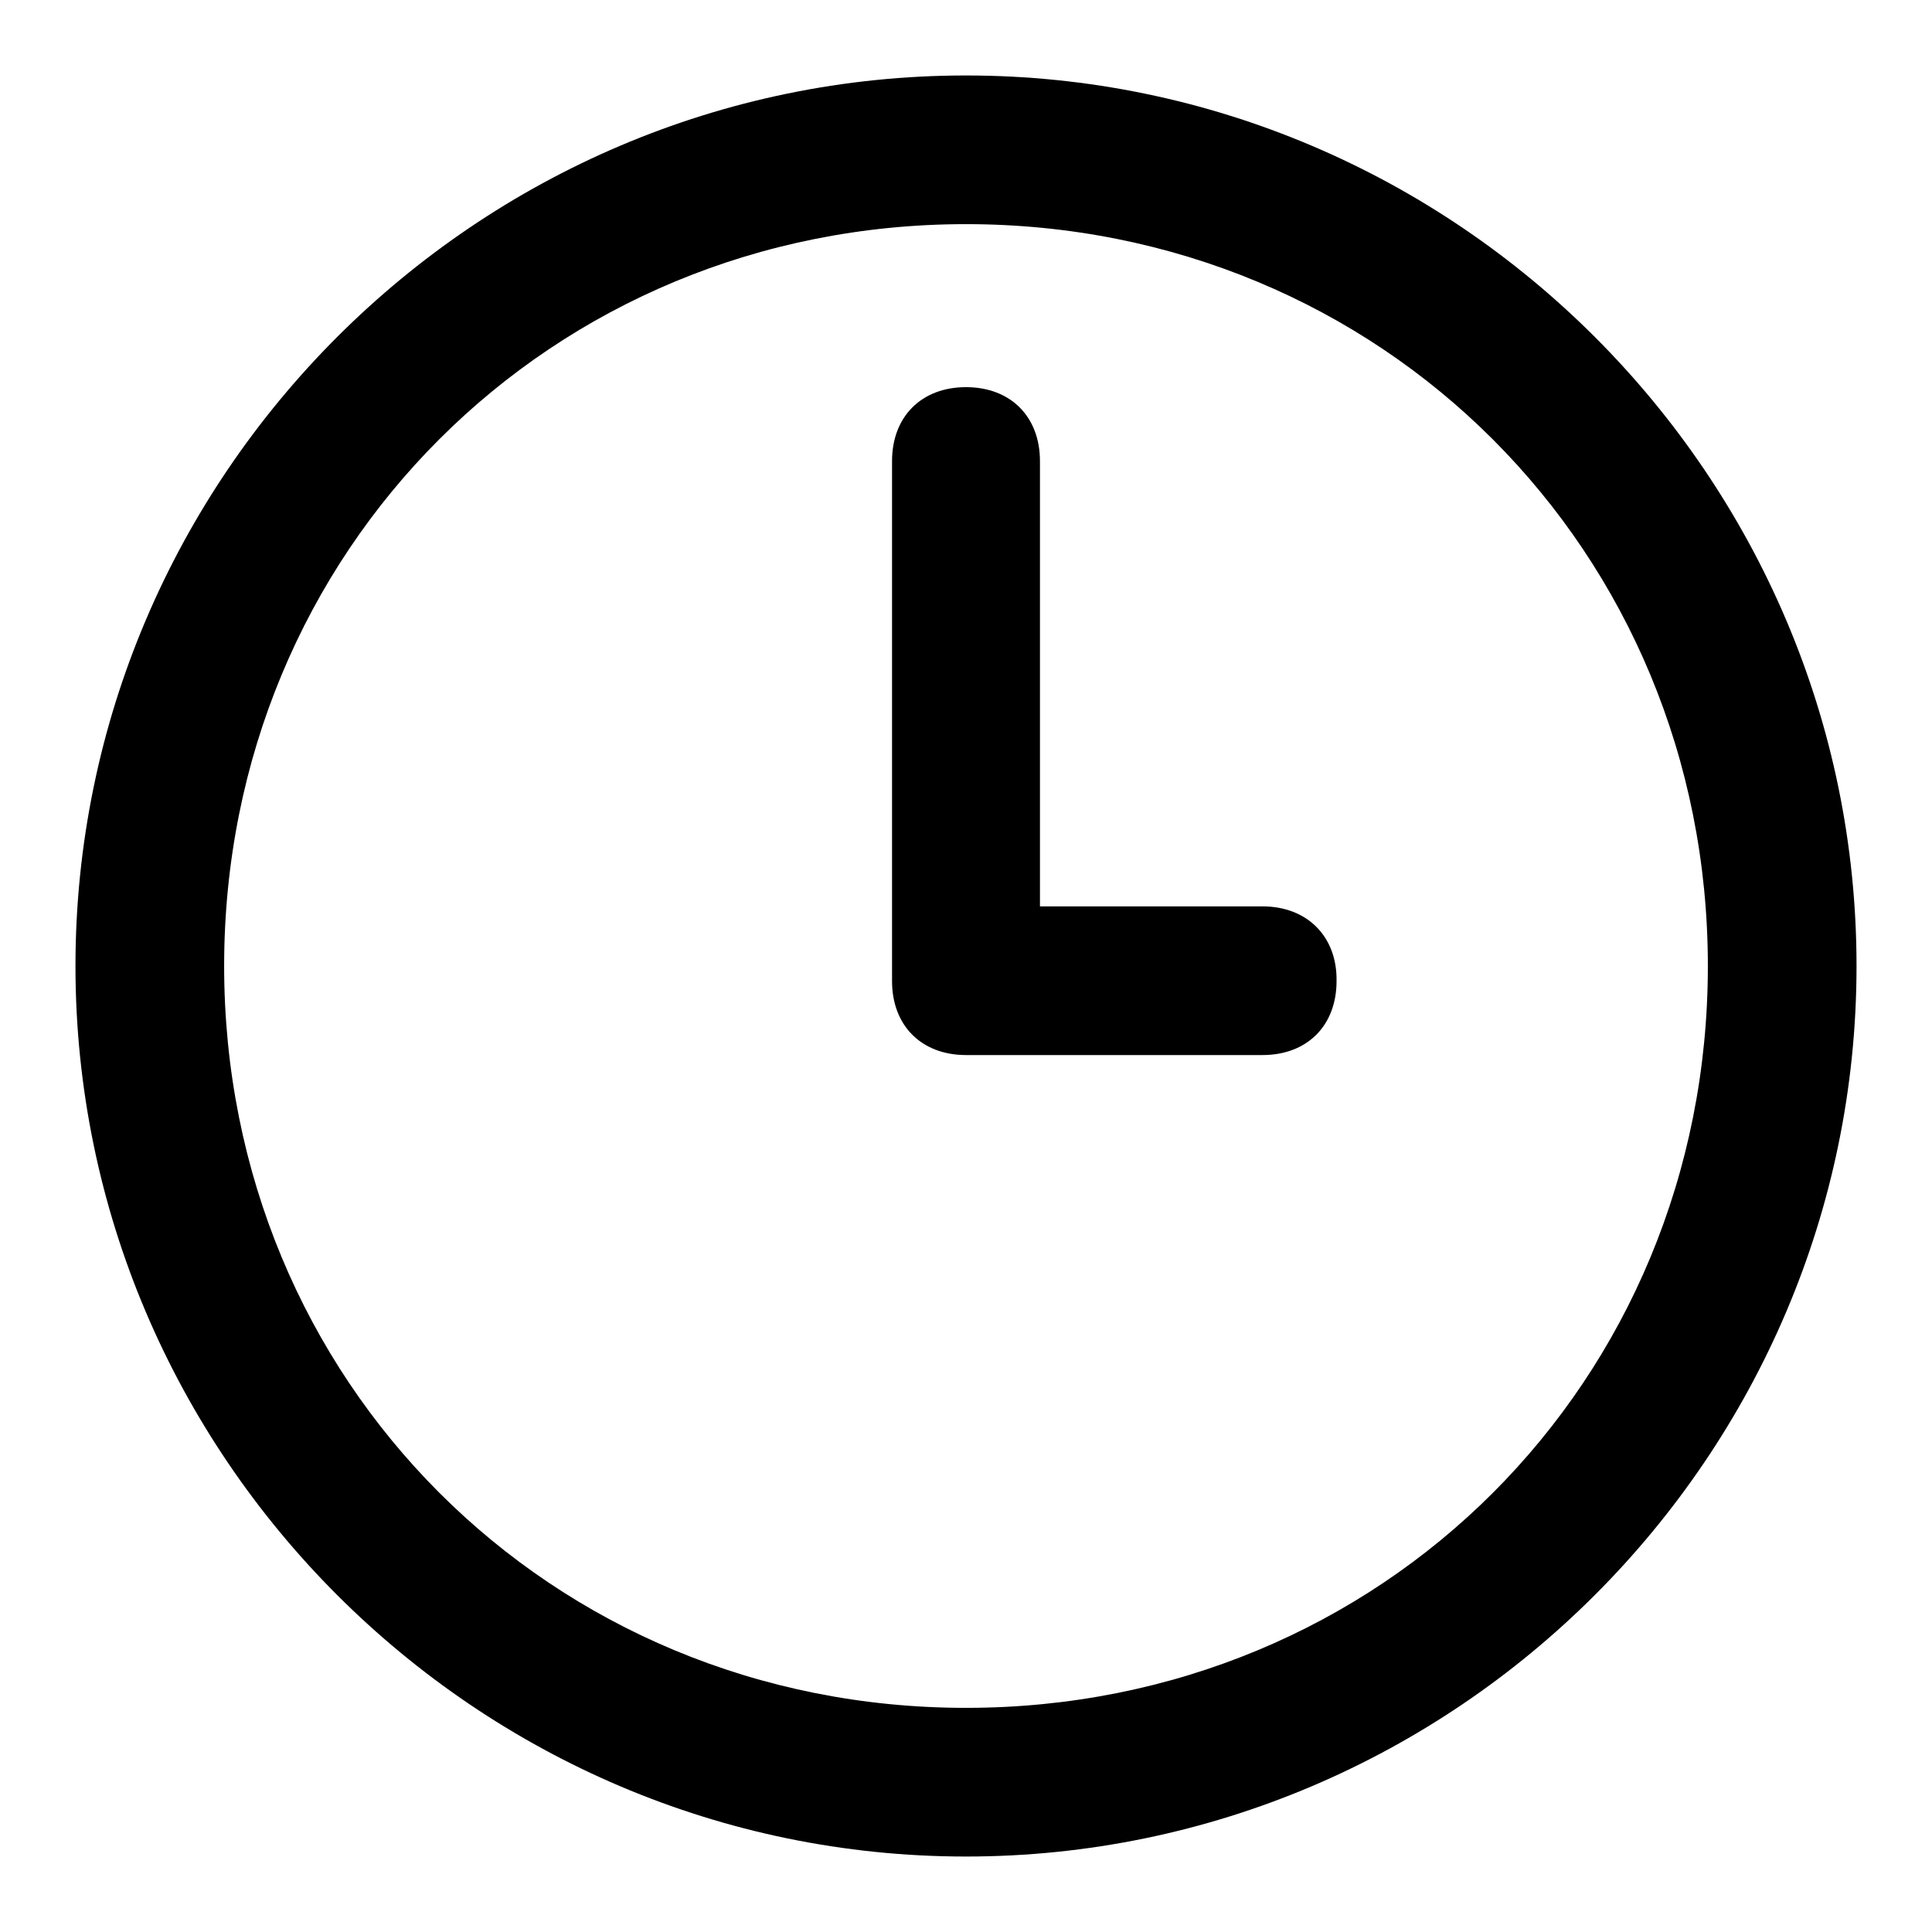
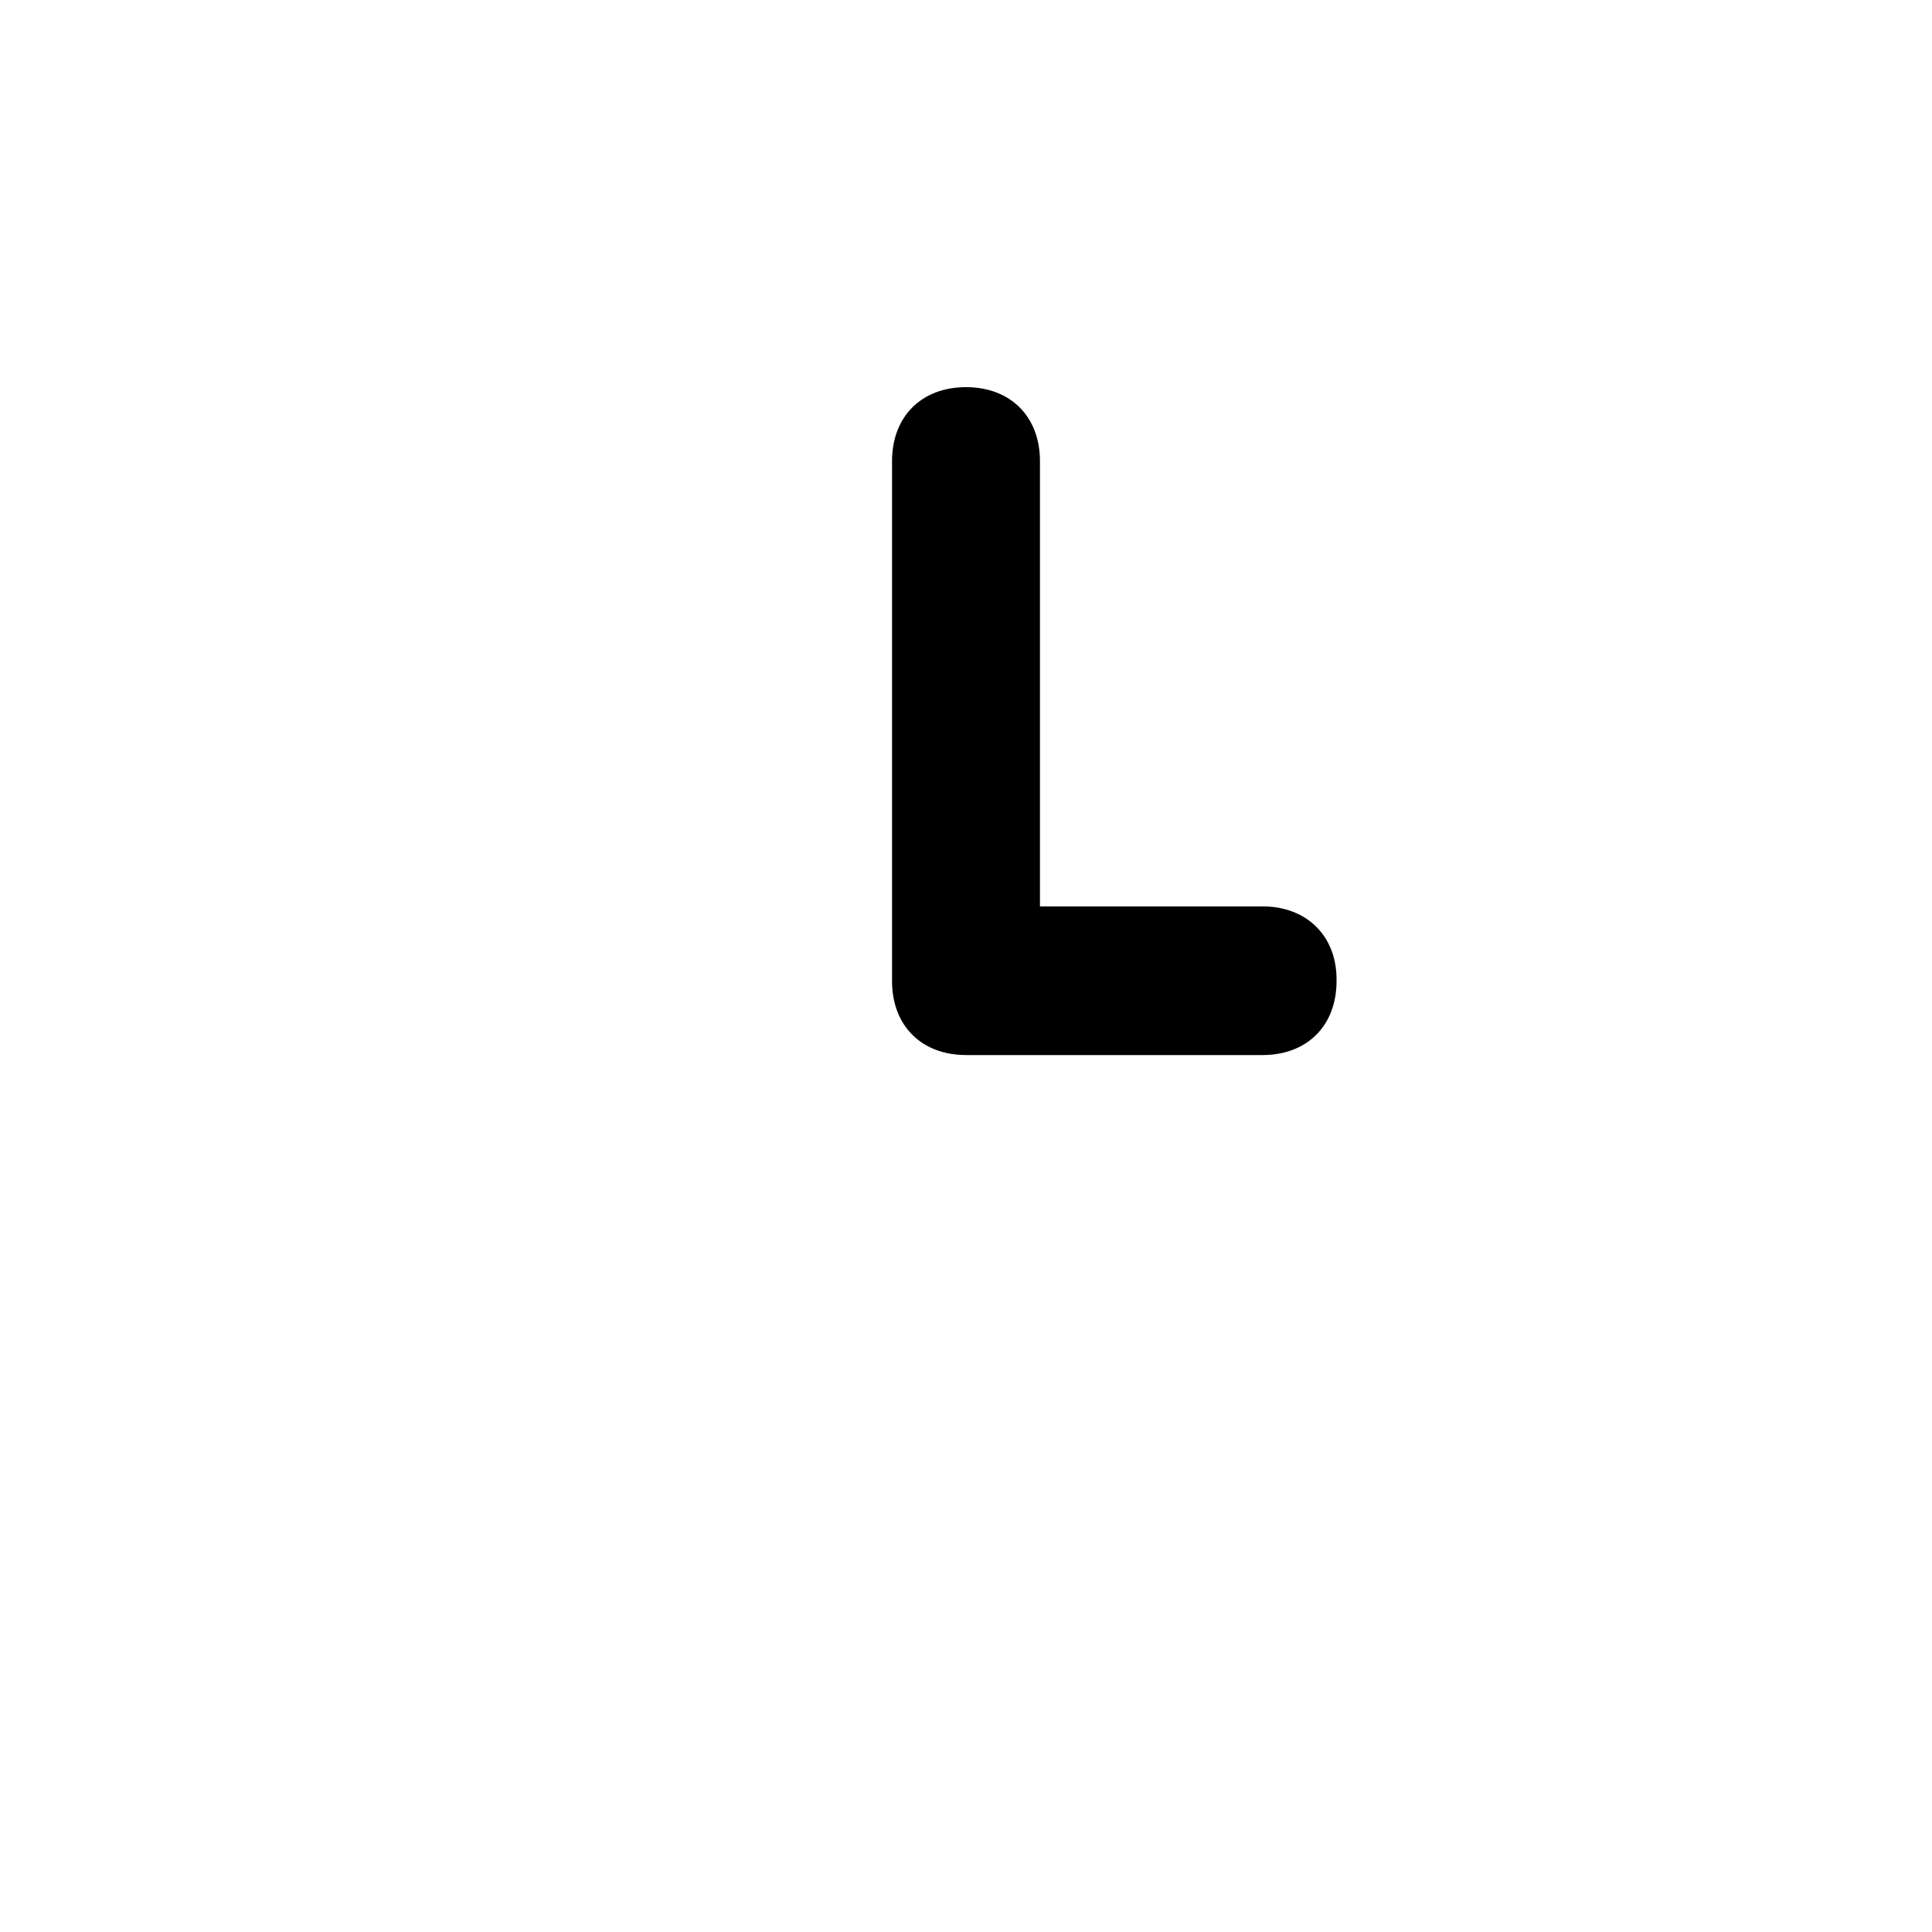
<svg xmlns="http://www.w3.org/2000/svg" version="1.1" x="0px" y="0px" viewBox="0 0 256 256" enable-background="new 0 0 256 256" xml:space="preserve">
  <g>
    <g>
-       <path fill="#000000" d="M128,10C63.1,10,10,63.1,10,128s53.1,118,118,118s118-53.1,118-118S192.9,10,128,10z M128,226.3c-55.1,0-98.3-43.3-98.3-98.3c0-55.1,43.3-98.3,98.3-98.3c55.1,0,98.3,43.3,98.3,98.3C226.3,183.1,183.1,226.3,128,226.3z" />
      <path fill="#000000" d="M167.3,120.1h-29.5v-59c0-5.9-3.9-9.8-9.8-9.8c-5.9,0-9.8,3.9-9.8,9.8V130c0,5.9,3.9,9.8,9.8,9.8l0,0l0,0h39.3c5.9,0,9.8-3.9,9.8-9.8C177.2,124.1,173.2,120.1,167.3,120.1z" />
    </g>
  </g>
</svg>